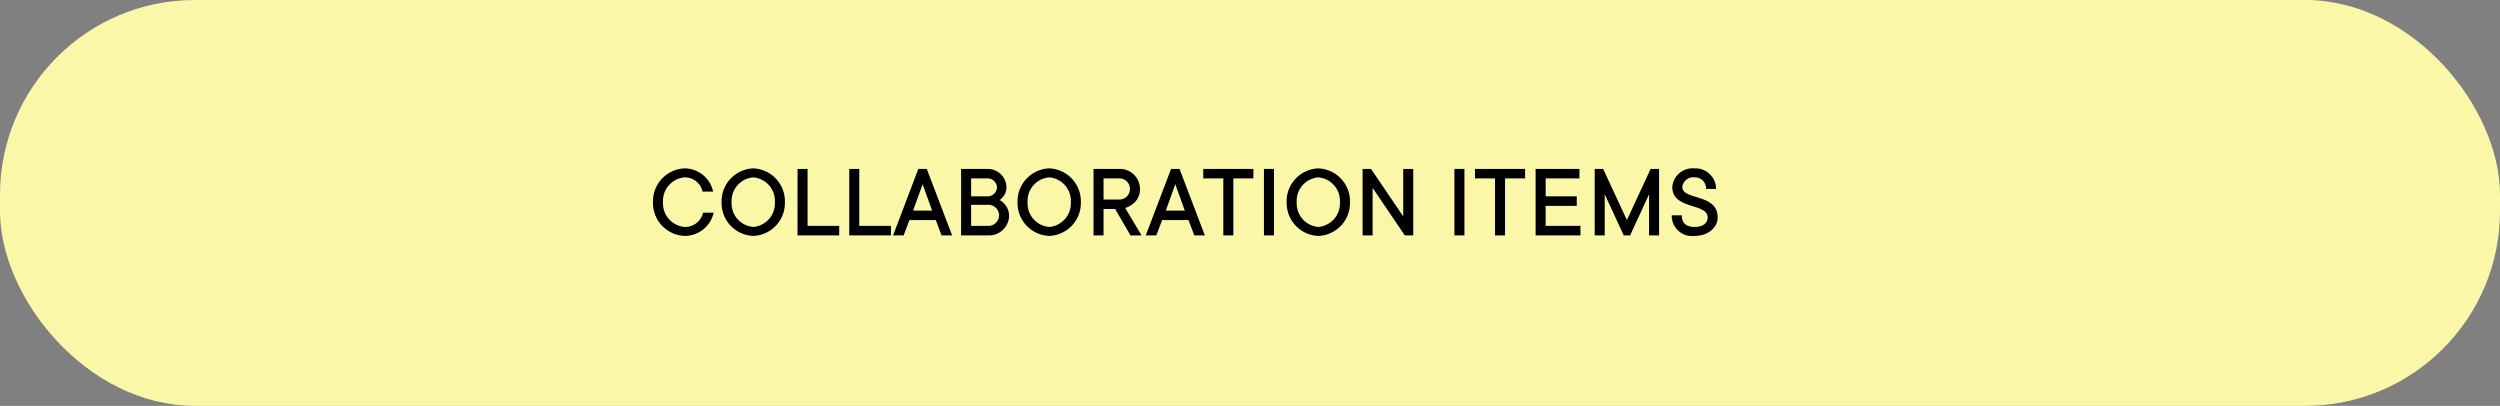
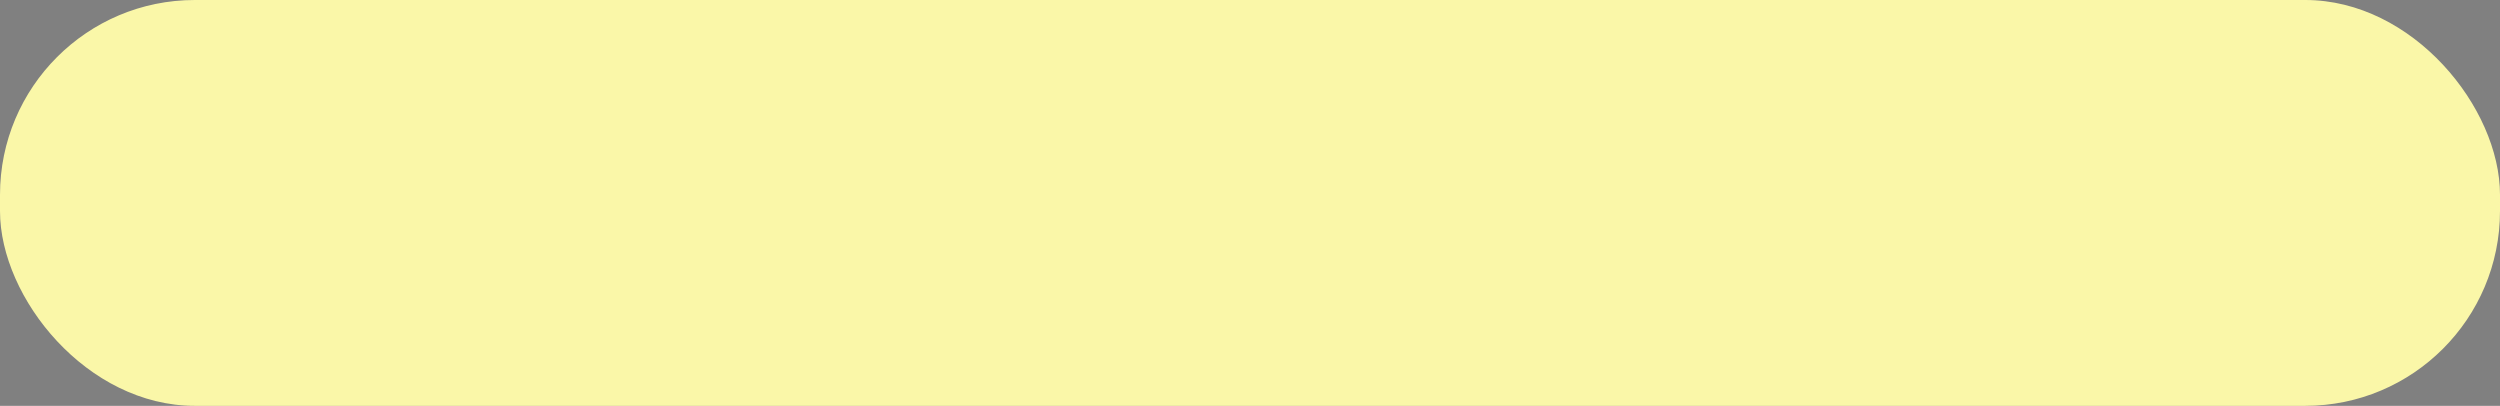
<svg xmlns="http://www.w3.org/2000/svg" width="308" height="50" viewBox="0 0 308 50">
  <rect x="0" y="0" width="308" height="50" fill="#808080" stroke="none" />
  <g id="グループ_8034" data-name="グループ 8034" transform="translate(-34 -2113)">
    <rect id="長方形_6517" data-name="長方形 6517" width="308" height="50" rx="24" transform="translate(34 2113)" fill="#faf7a8" />
-     <path id="パス_35" data-name="パス 35" d="M-59.377-2.8A2.268,2.268,0,0,1-61.653-1.04a2.909,2.909,0,0,1-2.665-3.055A2.909,2.909,0,0,1-61.653-7.15a2.234,2.234,0,0,1,2.21,1.755h1.3a3.618,3.618,0,0,0-3.51-2.86,4.057,4.057,0,0,0-3.9,4.16,4.057,4.057,0,0,0,3.9,4.16A3.648,3.648,0,0,0-58.077-2.8ZM-53.2-1.04a2.909,2.909,0,0,1-2.665-3.055A2.909,2.909,0,0,1-53.2-7.15a2.909,2.909,0,0,1,2.665,3.055A2.909,2.909,0,0,1-53.2-1.04Zm-3.9-3.055A4.057,4.057,0,0,0-53.2.065a4.057,4.057,0,0,0,3.9-4.16,4.057,4.057,0,0,0-3.9-4.16A4.057,4.057,0,0,0-57.1-4.095ZM-47.743,0h5.135V-1.17h-3.9V-8.19h-1.235Zm6.37,0h5.135V-1.17h-3.9V-8.19h-1.235Zm5.4,0h1.3l.715-1.885h3.25L-30,0h1.3l-3.12-8.19h-1.04Zm2.47-3.055,1.17-3.25,1.17,3.25ZM-27.593,0h3.315a2.48,2.48,0,0,0,2.6-2.34,2.208,2.208,0,0,0-.585-1.547,2.021,2.021,0,0,0-.585-.468,1.689,1.689,0,0,0,.416-.39A1.853,1.853,0,0,0-22-5.915a2.317,2.317,0,0,0-2.34-2.275h-3.25Zm1.235-4.81V-7.02h2.015a1.145,1.145,0,0,1,1.17,1.105,1.145,1.145,0,0,1-1.17,1.105Zm0,3.64v-2.6h2.08a1.319,1.319,0,0,1,1.365,1.3,1.319,1.319,0,0,1-1.365,1.3Zm9.62.13A2.909,2.909,0,0,1-19.4-4.095,2.909,2.909,0,0,1-16.737-7.15a2.909,2.909,0,0,1,2.665,3.055A2.909,2.909,0,0,1-16.737-1.04Zm-3.9-3.055a4.057,4.057,0,0,0,3.9,4.16,4.057,4.057,0,0,0,3.9-4.16,4.057,4.057,0,0,0-3.9-4.16A4.057,4.057,0,0,0-20.637-4.095ZM-11.277,0h1.235V-3.25h1.43L-6.727,0h1.365L-7.377-3.38a2.879,2.879,0,0,0,.91-.468,2.251,2.251,0,0,0,.91-1.872,2.469,2.469,0,0,0-2.47-2.47h-3.25Zm1.235-4.42v-2.6h2.015a1.292,1.292,0,0,1,1.235,1.3,1.292,1.292,0,0,1-1.235,1.3ZM-4.842,0h1.3l.715-1.885H.423L1.138,0h1.3L-.682-8.19h-1.04Zm2.47-3.055,1.17-3.25,1.17,3.25ZM4.713,0H5.948V-7.02h2.47V-8.19H2.243v1.17h2.47ZM9.718,0h1.235V-8.19H9.718Zm6.7-1.04a2.909,2.909,0,0,1-2.665-3.055A2.909,2.909,0,0,1,16.413-7.15a2.909,2.909,0,0,1,2.665,3.055A2.909,2.909,0,0,1,16.413-1.04Zm-3.9-3.055a4.057,4.057,0,0,0,3.9,4.16,4.057,4.057,0,0,0,3.9-4.16,4.057,4.057,0,0,0-3.9-4.16A4.057,4.057,0,0,0,12.513-4.095ZM21.872,0h1.235V-5.85L27.072,0h1.04V-8.19H26.877v5.85L22.912-8.19h-1.04Zm11.31,0h1.235V-8.19H33.182Zm5.005,0h1.235V-7.02h2.47V-8.19H35.717v1.17h2.47Zm5,0h5.525V-1.17h-4.29V-3.64h3.835V-4.81H44.427V-7.02h4.16V-8.19h-5.4Zm7.28,0h1.235V-5.07L54.047,0h.78l2.34-5.07V0H58.4V-8.19h-1.04l-2.925,6.3-2.925-6.3h-1.04Zm9.49-2.47A2.5,2.5,0,0,0,62.757.065c1.755,0,2.86-1.092,2.86-2.275,0-2.99-4.355-2.08-4.355-3.77a1.351,1.351,0,0,1,1.495-1.17,1.365,1.365,0,0,1,1.43,1.43h1.235a2.538,2.538,0,0,0-2.665-2.535,2.509,2.509,0,0,0-2.73,2.275c0,2.86,4.355,1.95,4.355,3.77,0,.663-.52,1.17-1.625,1.17-1.04,0-1.56-.507-1.56-1.43Z" transform="translate(180 2142)" />
  </g>
</svg>